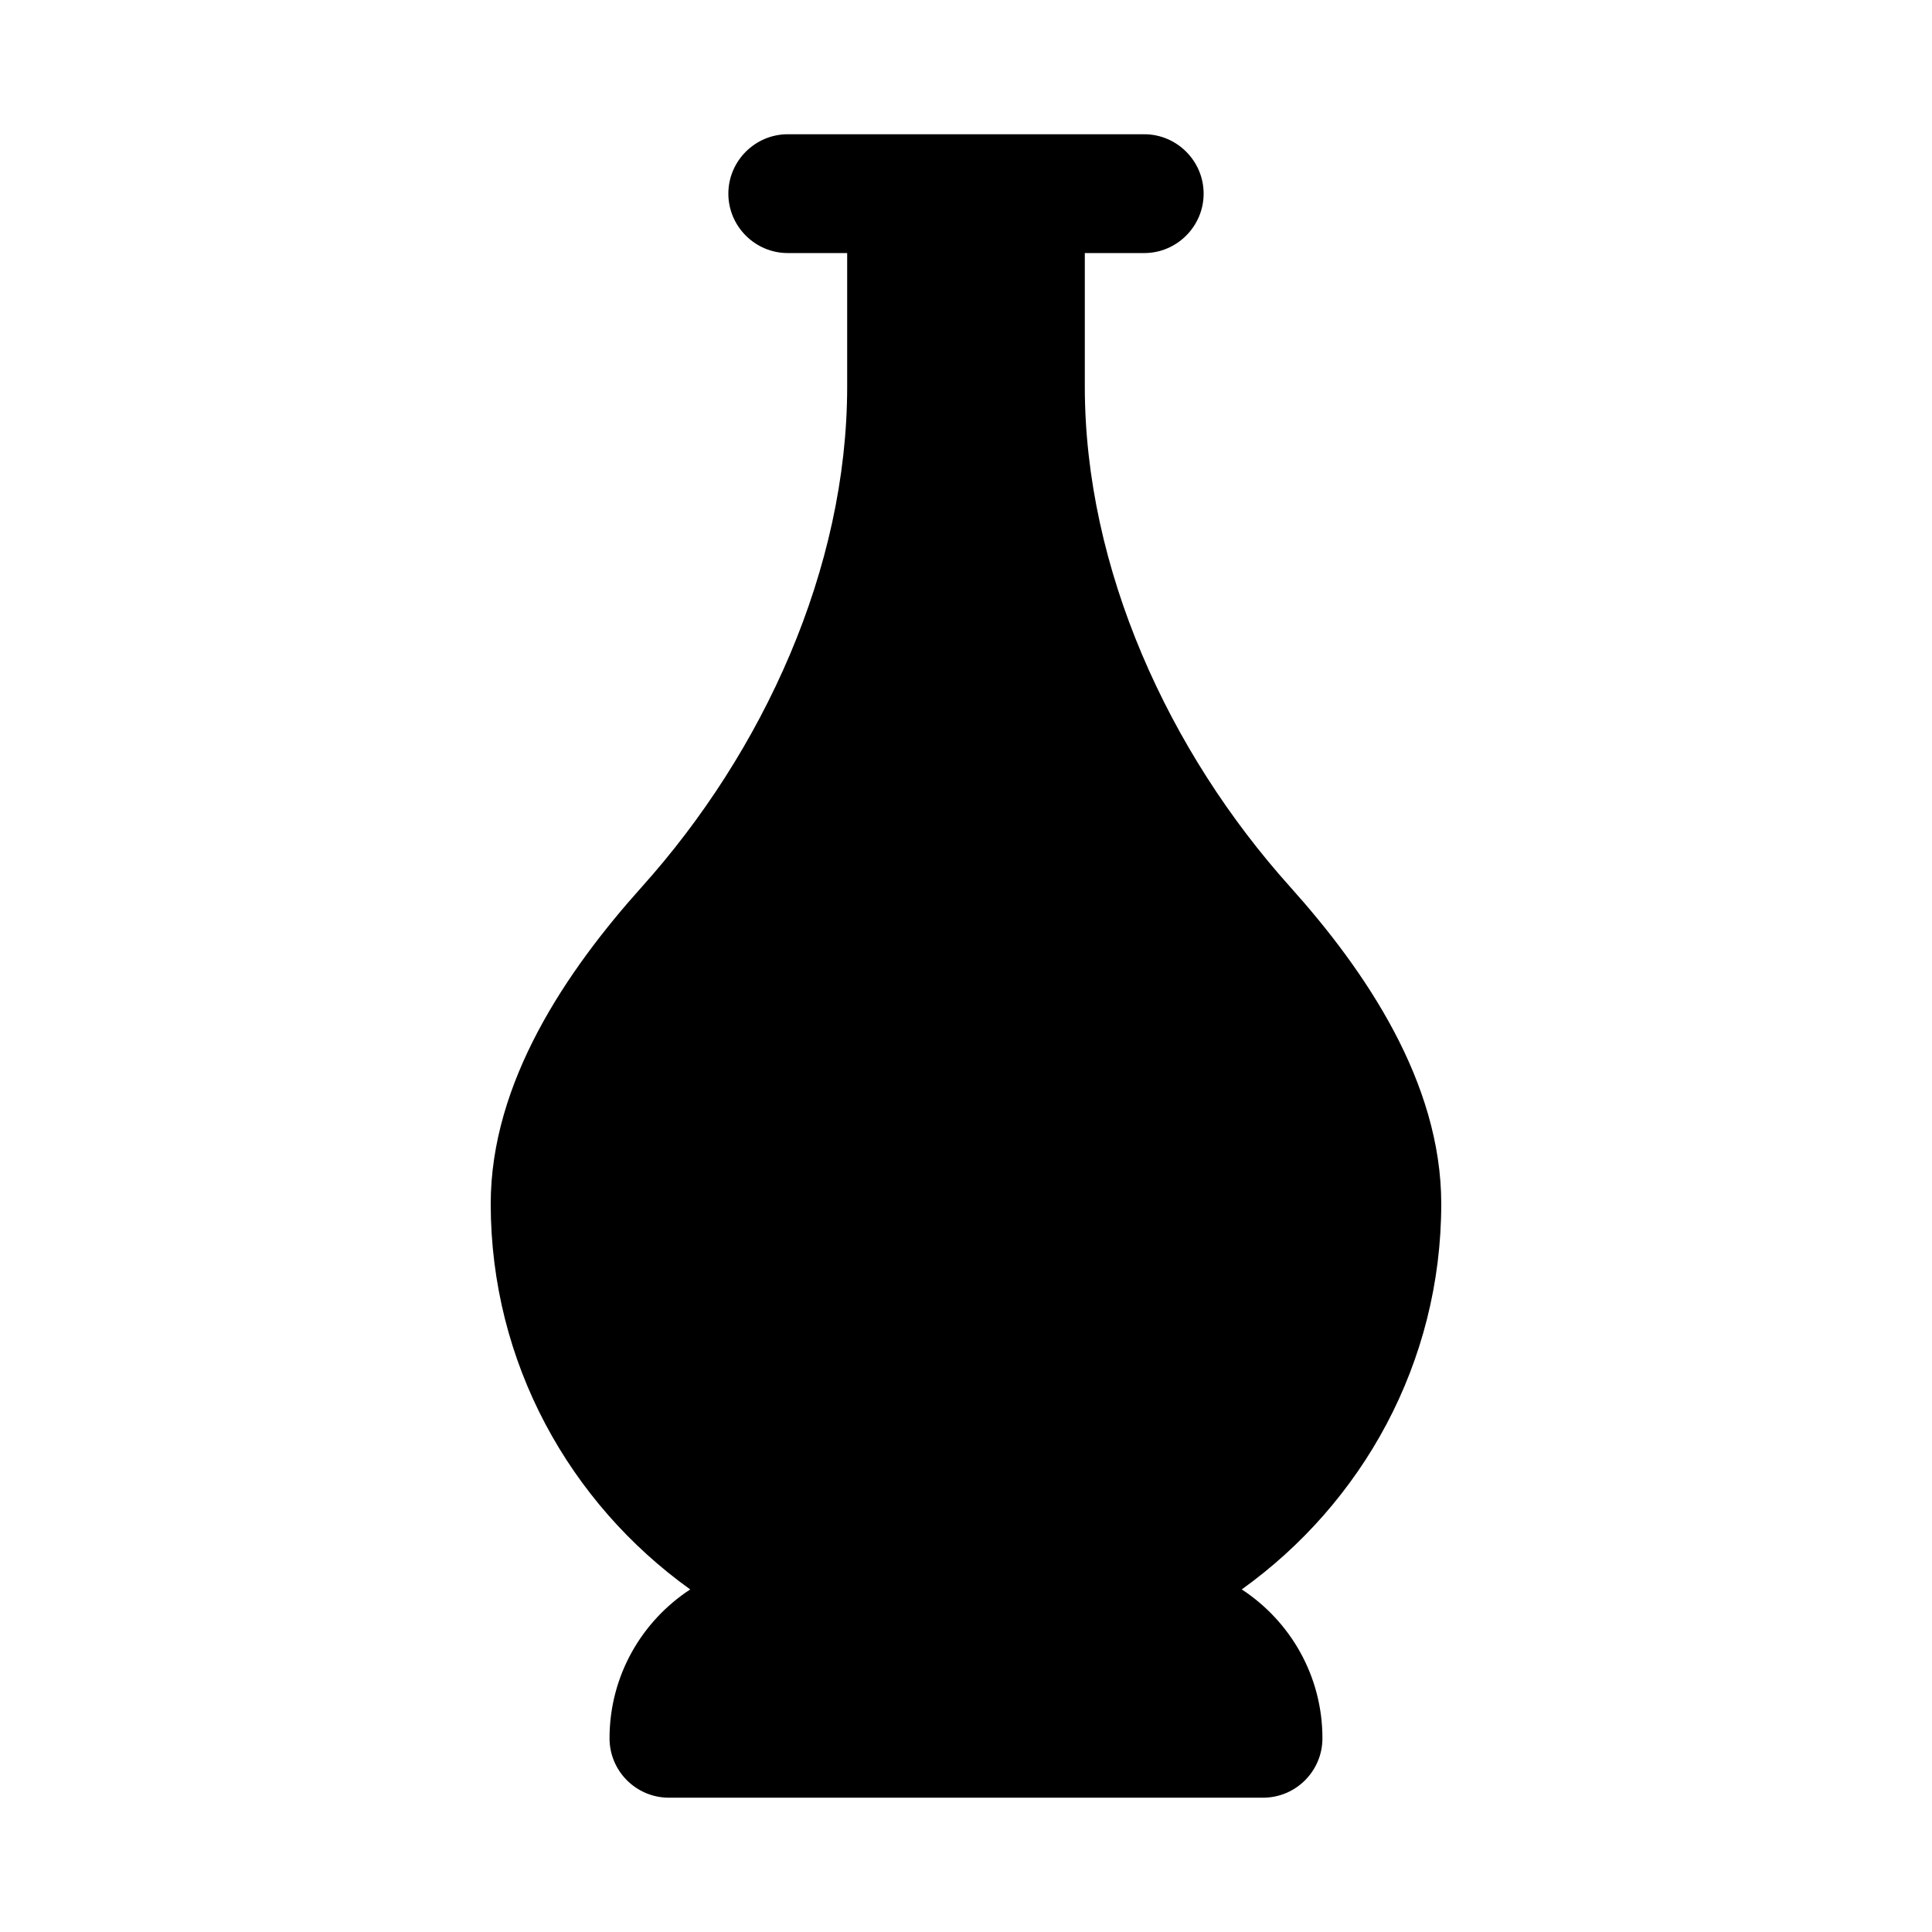
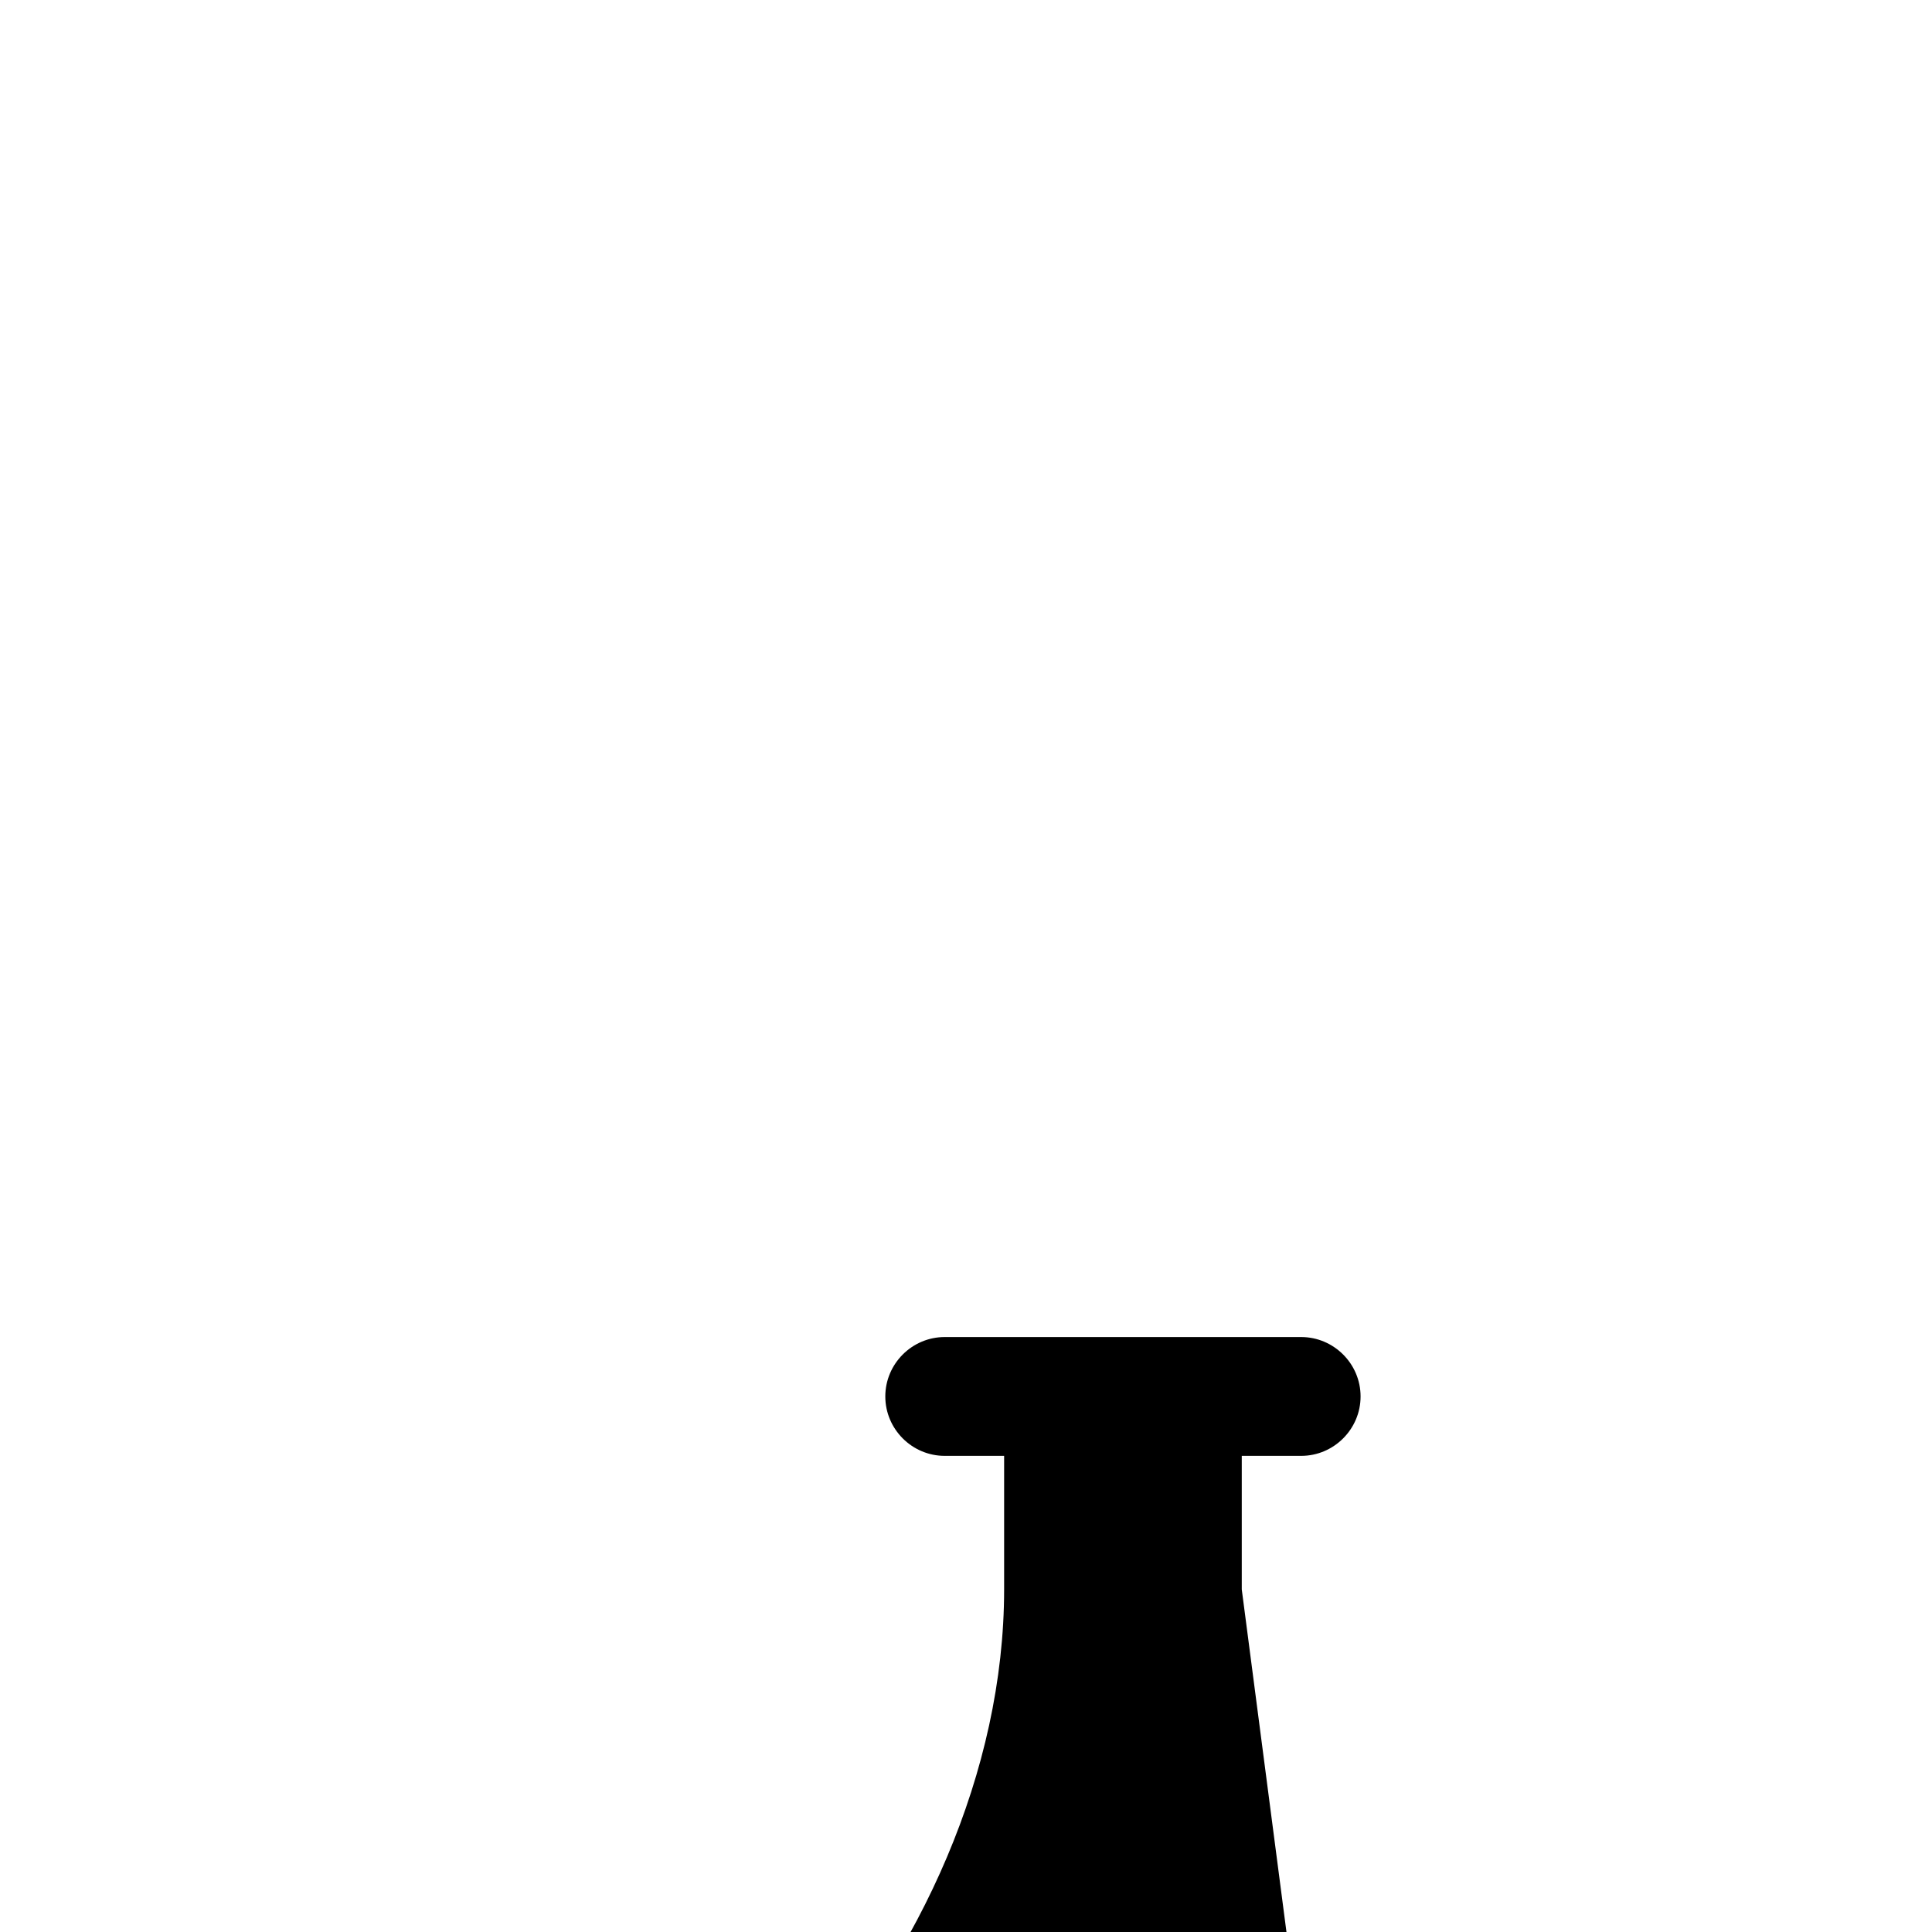
<svg xmlns="http://www.w3.org/2000/svg" fill="#000000" width="800px" height="800px" version="1.1" viewBox="144 144 512 512">
-   <path d="m473.08 565.21c31.898-22.859 52.867-60.016 52.867-102.24-0.031-32.211-20.09-61.684-40.02-83.914-32.211-35.836-54.441-84.391-54.441-132.6v-35.391h15.742c8.66 0 15.746-7.086 15.746-15.746 0-8.656-7.086-15.742-15.746-15.742h-94.465c-8.66 0-15.742 7.086-15.742 15.742 0 8.66 7.082 15.746 15.742 15.746h15.746v35.395c0 48.207-22.23 96.73-54.441 132.6-19.934 22.227-39.992 51.699-40.023 83.914 0 42.227 20.973 79.383 52.867 102.24-12.879 8.438-21.379 22.922-21.379 39.453 0 8.691 7.051 15.742 15.742 15.742h157.44c8.691 0 15.742-7.055 15.742-15.742 0-16.531-8.5-31.016-21.379-39.457z" />
+   <path d="m473.08 565.21v-35.391h15.742c8.66 0 15.746-7.086 15.746-15.746 0-8.656-7.086-15.742-15.746-15.742h-94.465c-8.66 0-15.742 7.086-15.742 15.742 0 8.66 7.082 15.746 15.742 15.746h15.746v35.395c0 48.207-22.23 96.73-54.441 132.6-19.934 22.227-39.992 51.699-40.023 83.914 0 42.227 20.973 79.383 52.867 102.24-12.879 8.438-21.379 22.922-21.379 39.453 0 8.691 7.051 15.742 15.742 15.742h157.44c8.691 0 15.742-7.055 15.742-15.742 0-16.531-8.5-31.016-21.379-39.457z" />
</svg>